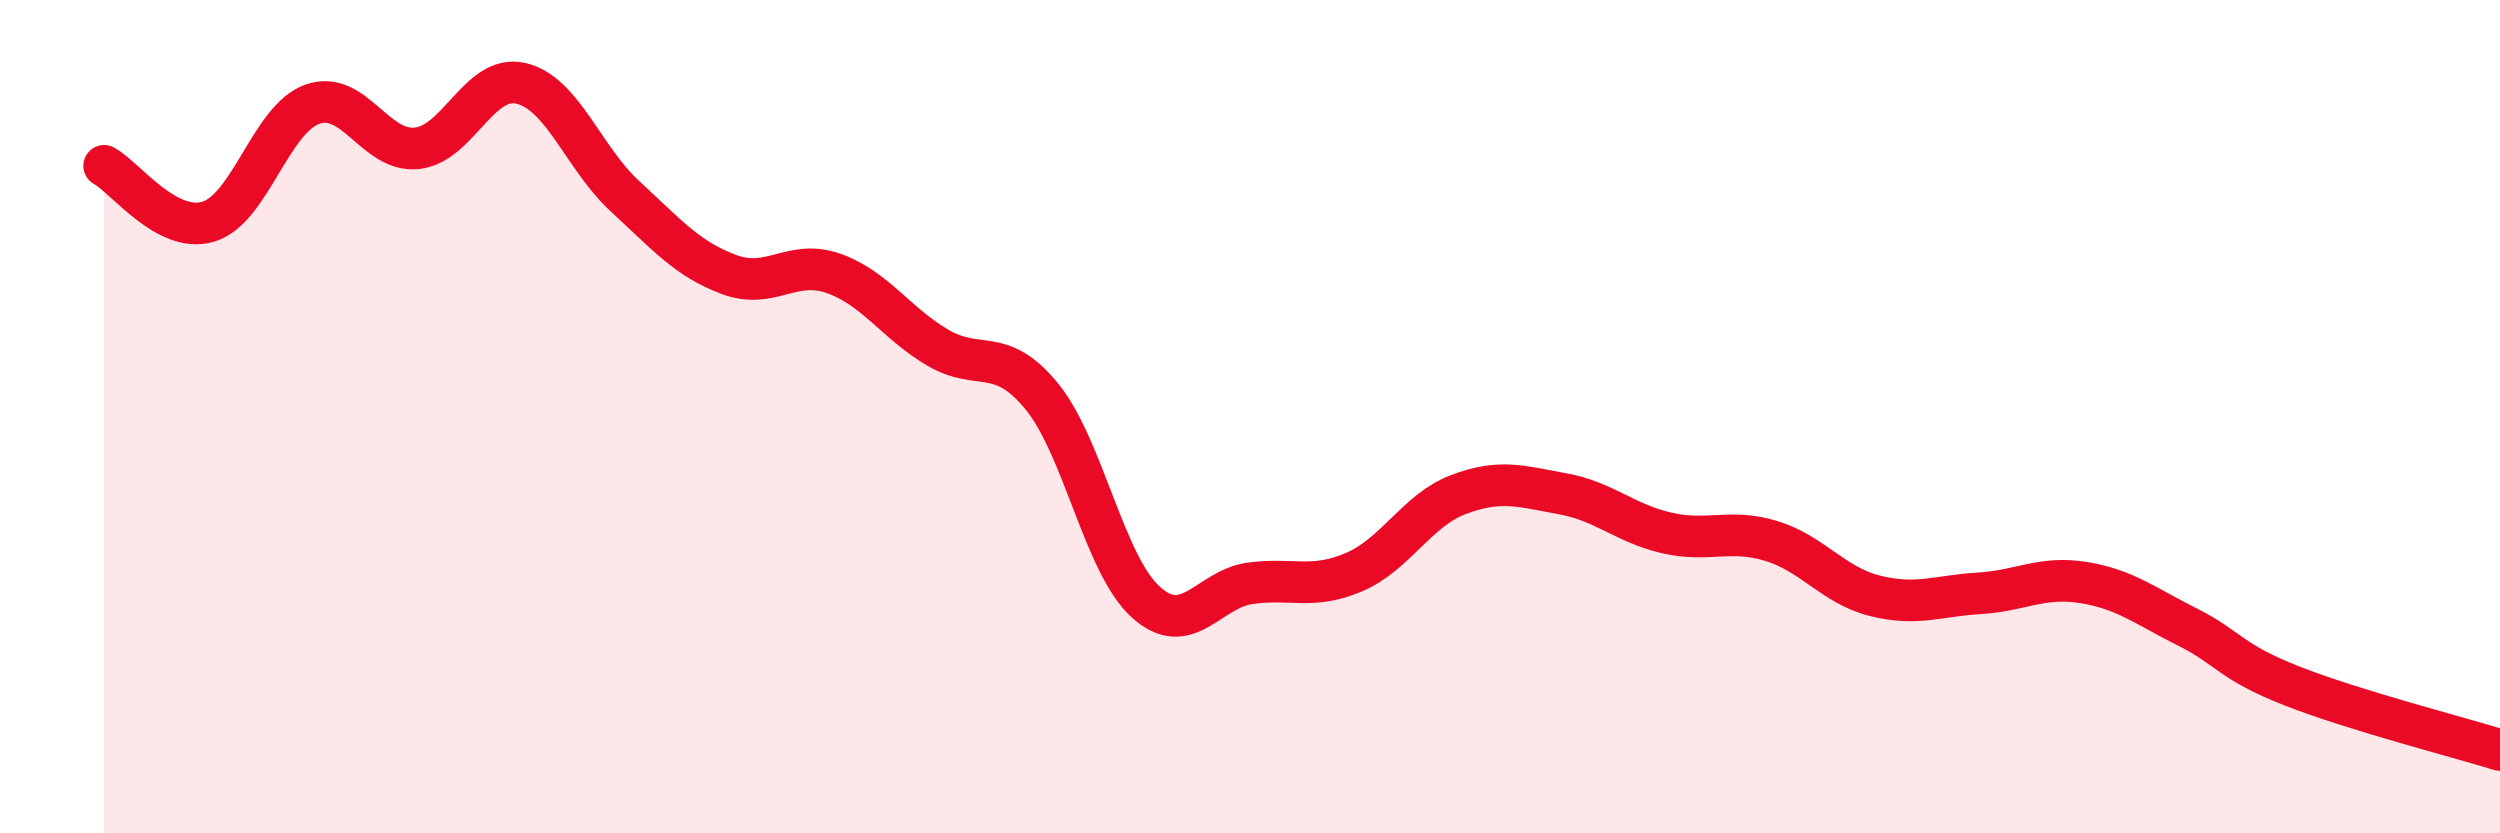
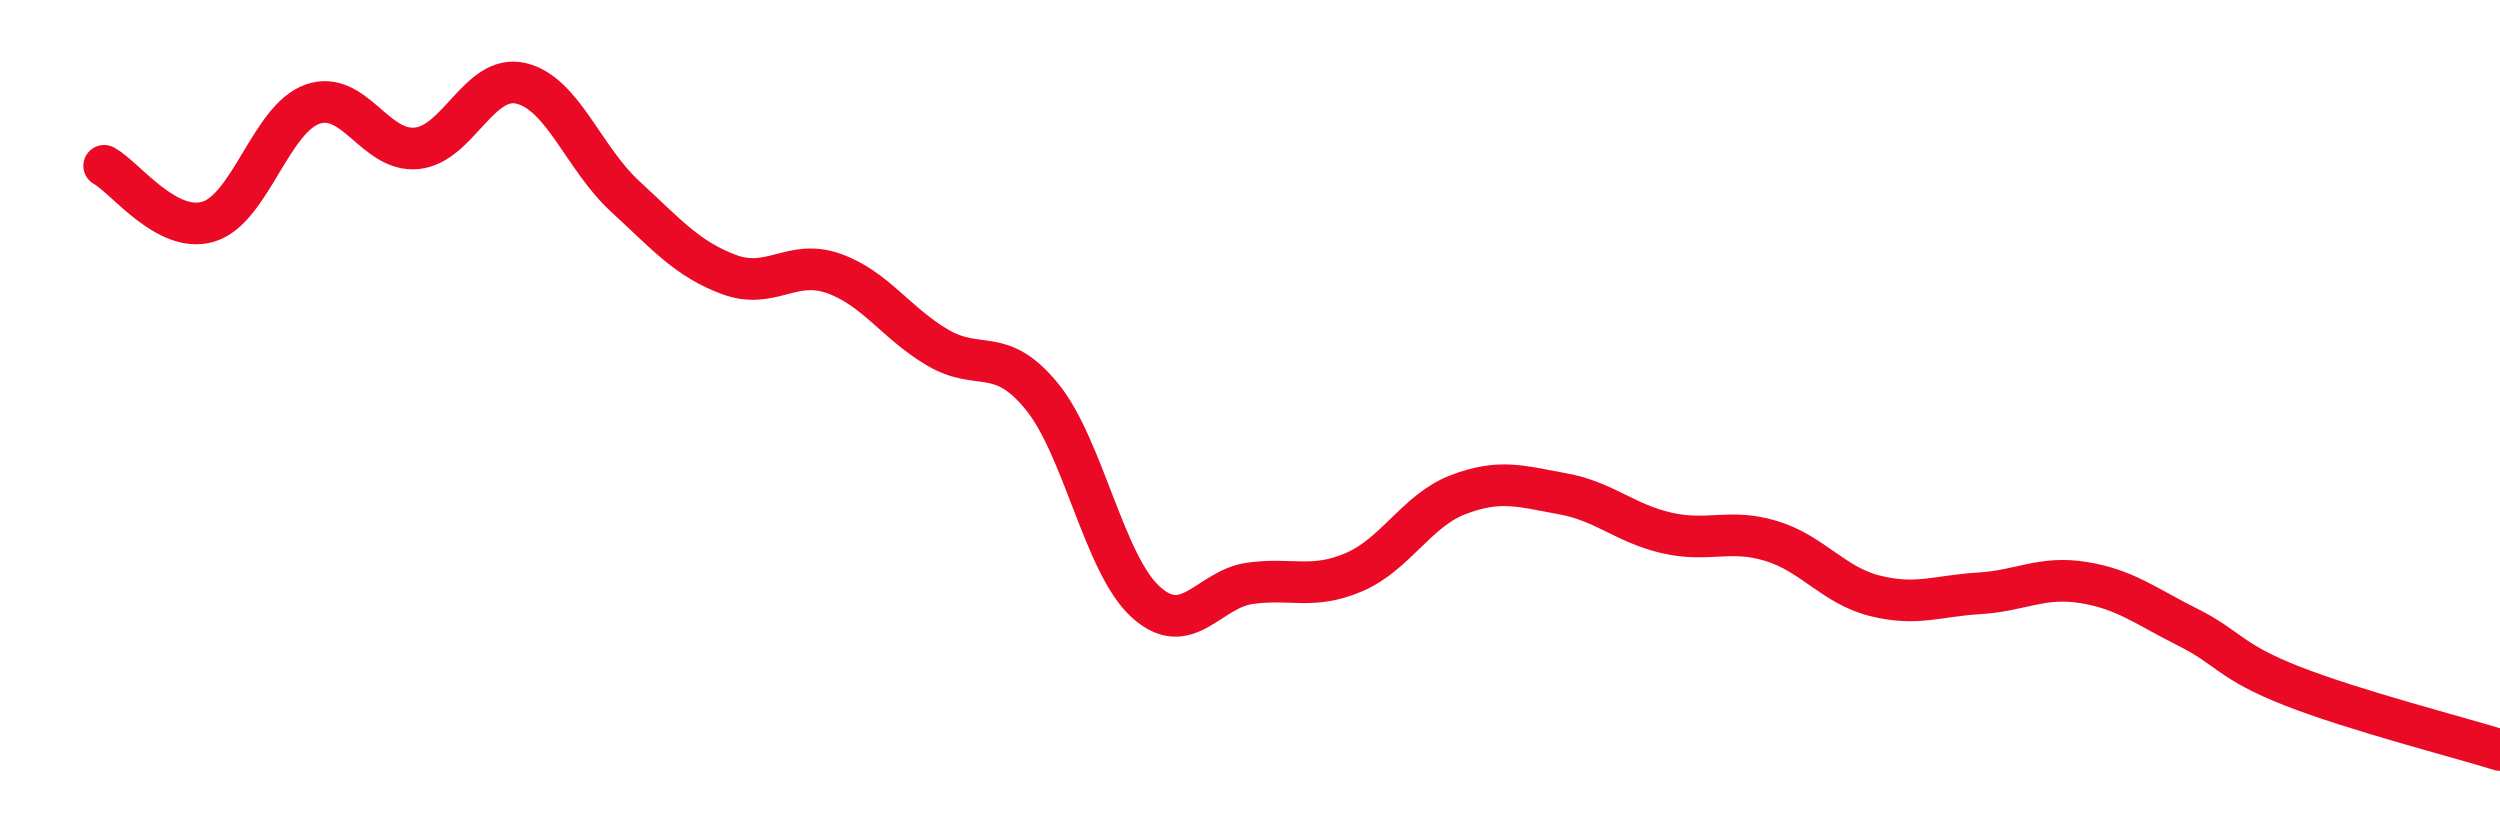
<svg xmlns="http://www.w3.org/2000/svg" width="60" height="20" viewBox="0 0 60 20">
-   <path d="M 2.5,3.98 C 3,4.25 4,5.62 5,5.32 C 6,5.02 6.5,2.85 7.5,2.5 C 8.5,2.15 9,3.66 10,3.56 C 11,3.46 11.5,1.77 12.5,2 C 13.5,2.23 14,3.79 15,4.71 C 16,5.63 16.5,6.22 17.5,6.59 C 18.5,6.96 19,6.21 20,6.56 C 21,6.91 21.5,7.75 22.5,8.34 C 23.5,8.93 24,8.29 25,9.51 C 26,10.73 26.5,13.55 27.5,14.45 C 28.5,15.35 29,14.14 30,14 C 31,13.86 31.5,14.16 32.5,13.73 C 33.5,13.3 34,12.25 35,11.87 C 36,11.49 36.5,11.67 37.5,11.85 C 38.5,12.03 39,12.56 40,12.79 C 41,13.02 41.5,12.68 42.5,12.98 C 43.5,13.28 44,14.05 45,14.3 C 46,14.55 46.5,14.3 47.5,14.24 C 48.5,14.18 49,13.82 50,13.98 C 51,14.14 51.5,14.55 52.5,15.05 C 53.5,15.55 53.5,15.87 55,16.46 C 56.5,17.05 59,17.69 60,18L60 20L2.5 20Z" fill="#EB0A25" opacity="0.1" stroke-linecap="round" stroke-linejoin="round" />
  <path d="M 2.5,3.98 C 3,4.25 4,5.62 5,5.32 C 6,5.02 6.5,2.85 7.5,2.5 C 8.5,2.15 9,3.66 10,3.56 C 11,3.46 11.5,1.77 12.5,2 C 13.5,2.23 14,3.79 15,4.71 C 16,5.63 16.5,6.22 17.5,6.59 C 18.5,6.96 19,6.21 20,6.56 C 21,6.91 21.5,7.75 22.5,8.34 C 23.5,8.93 24,8.29 25,9.51 C 26,10.73 26.5,13.55 27.5,14.45 C 28.5,15.35 29,14.14 30,14 C 31,13.86 31.5,14.16 32.5,13.73 C 33.5,13.3 34,12.25 35,11.87 C 36,11.49 36.5,11.67 37.5,11.85 C 38.5,12.03 39,12.56 40,12.79 C 41,13.02 41.5,12.68 42.5,12.98 C 43.5,13.28 44,14.05 45,14.3 C 46,14.55 46.5,14.3 47.5,14.24 C 48.5,14.18 49,13.82 50,13.98 C 51,14.14 51.5,14.55 52.5,15.05 C 53.5,15.55 53.5,15.87 55,16.46 C 56.5,17.05 59,17.69 60,18" stroke="#EB0A25" stroke-width="1" fill="none" stroke-linecap="round" stroke-linejoin="round" />
</svg>